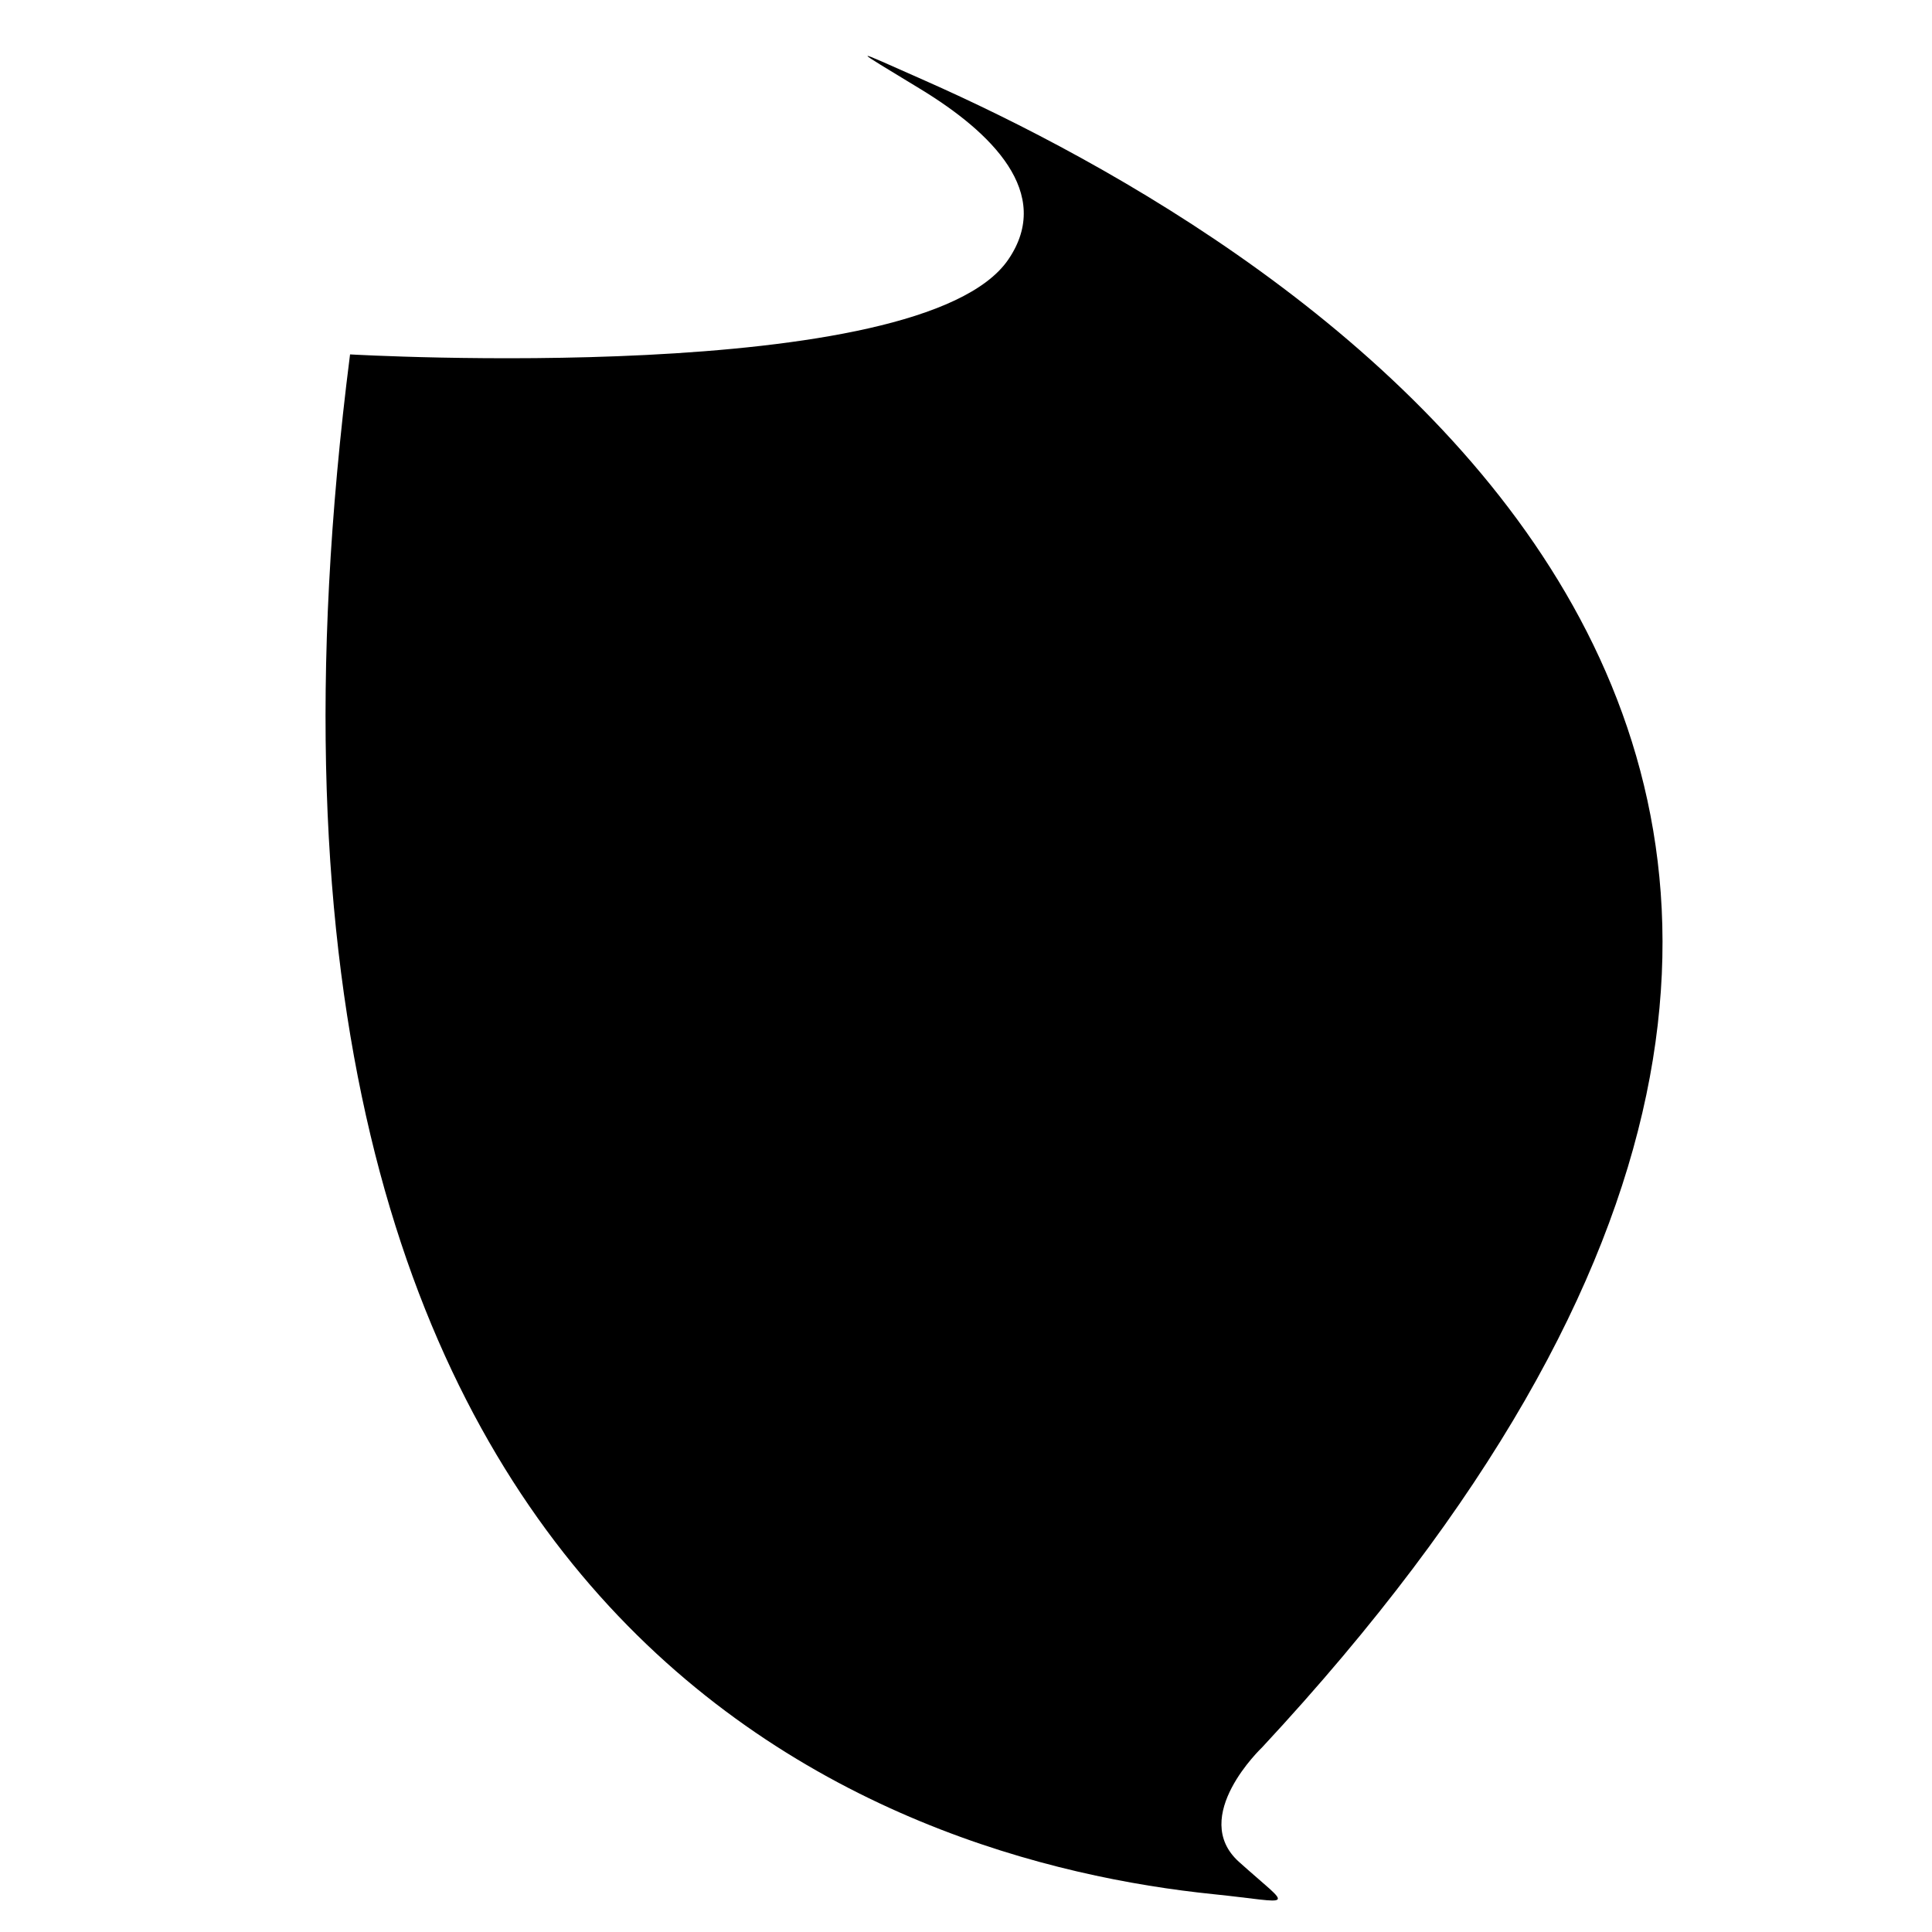
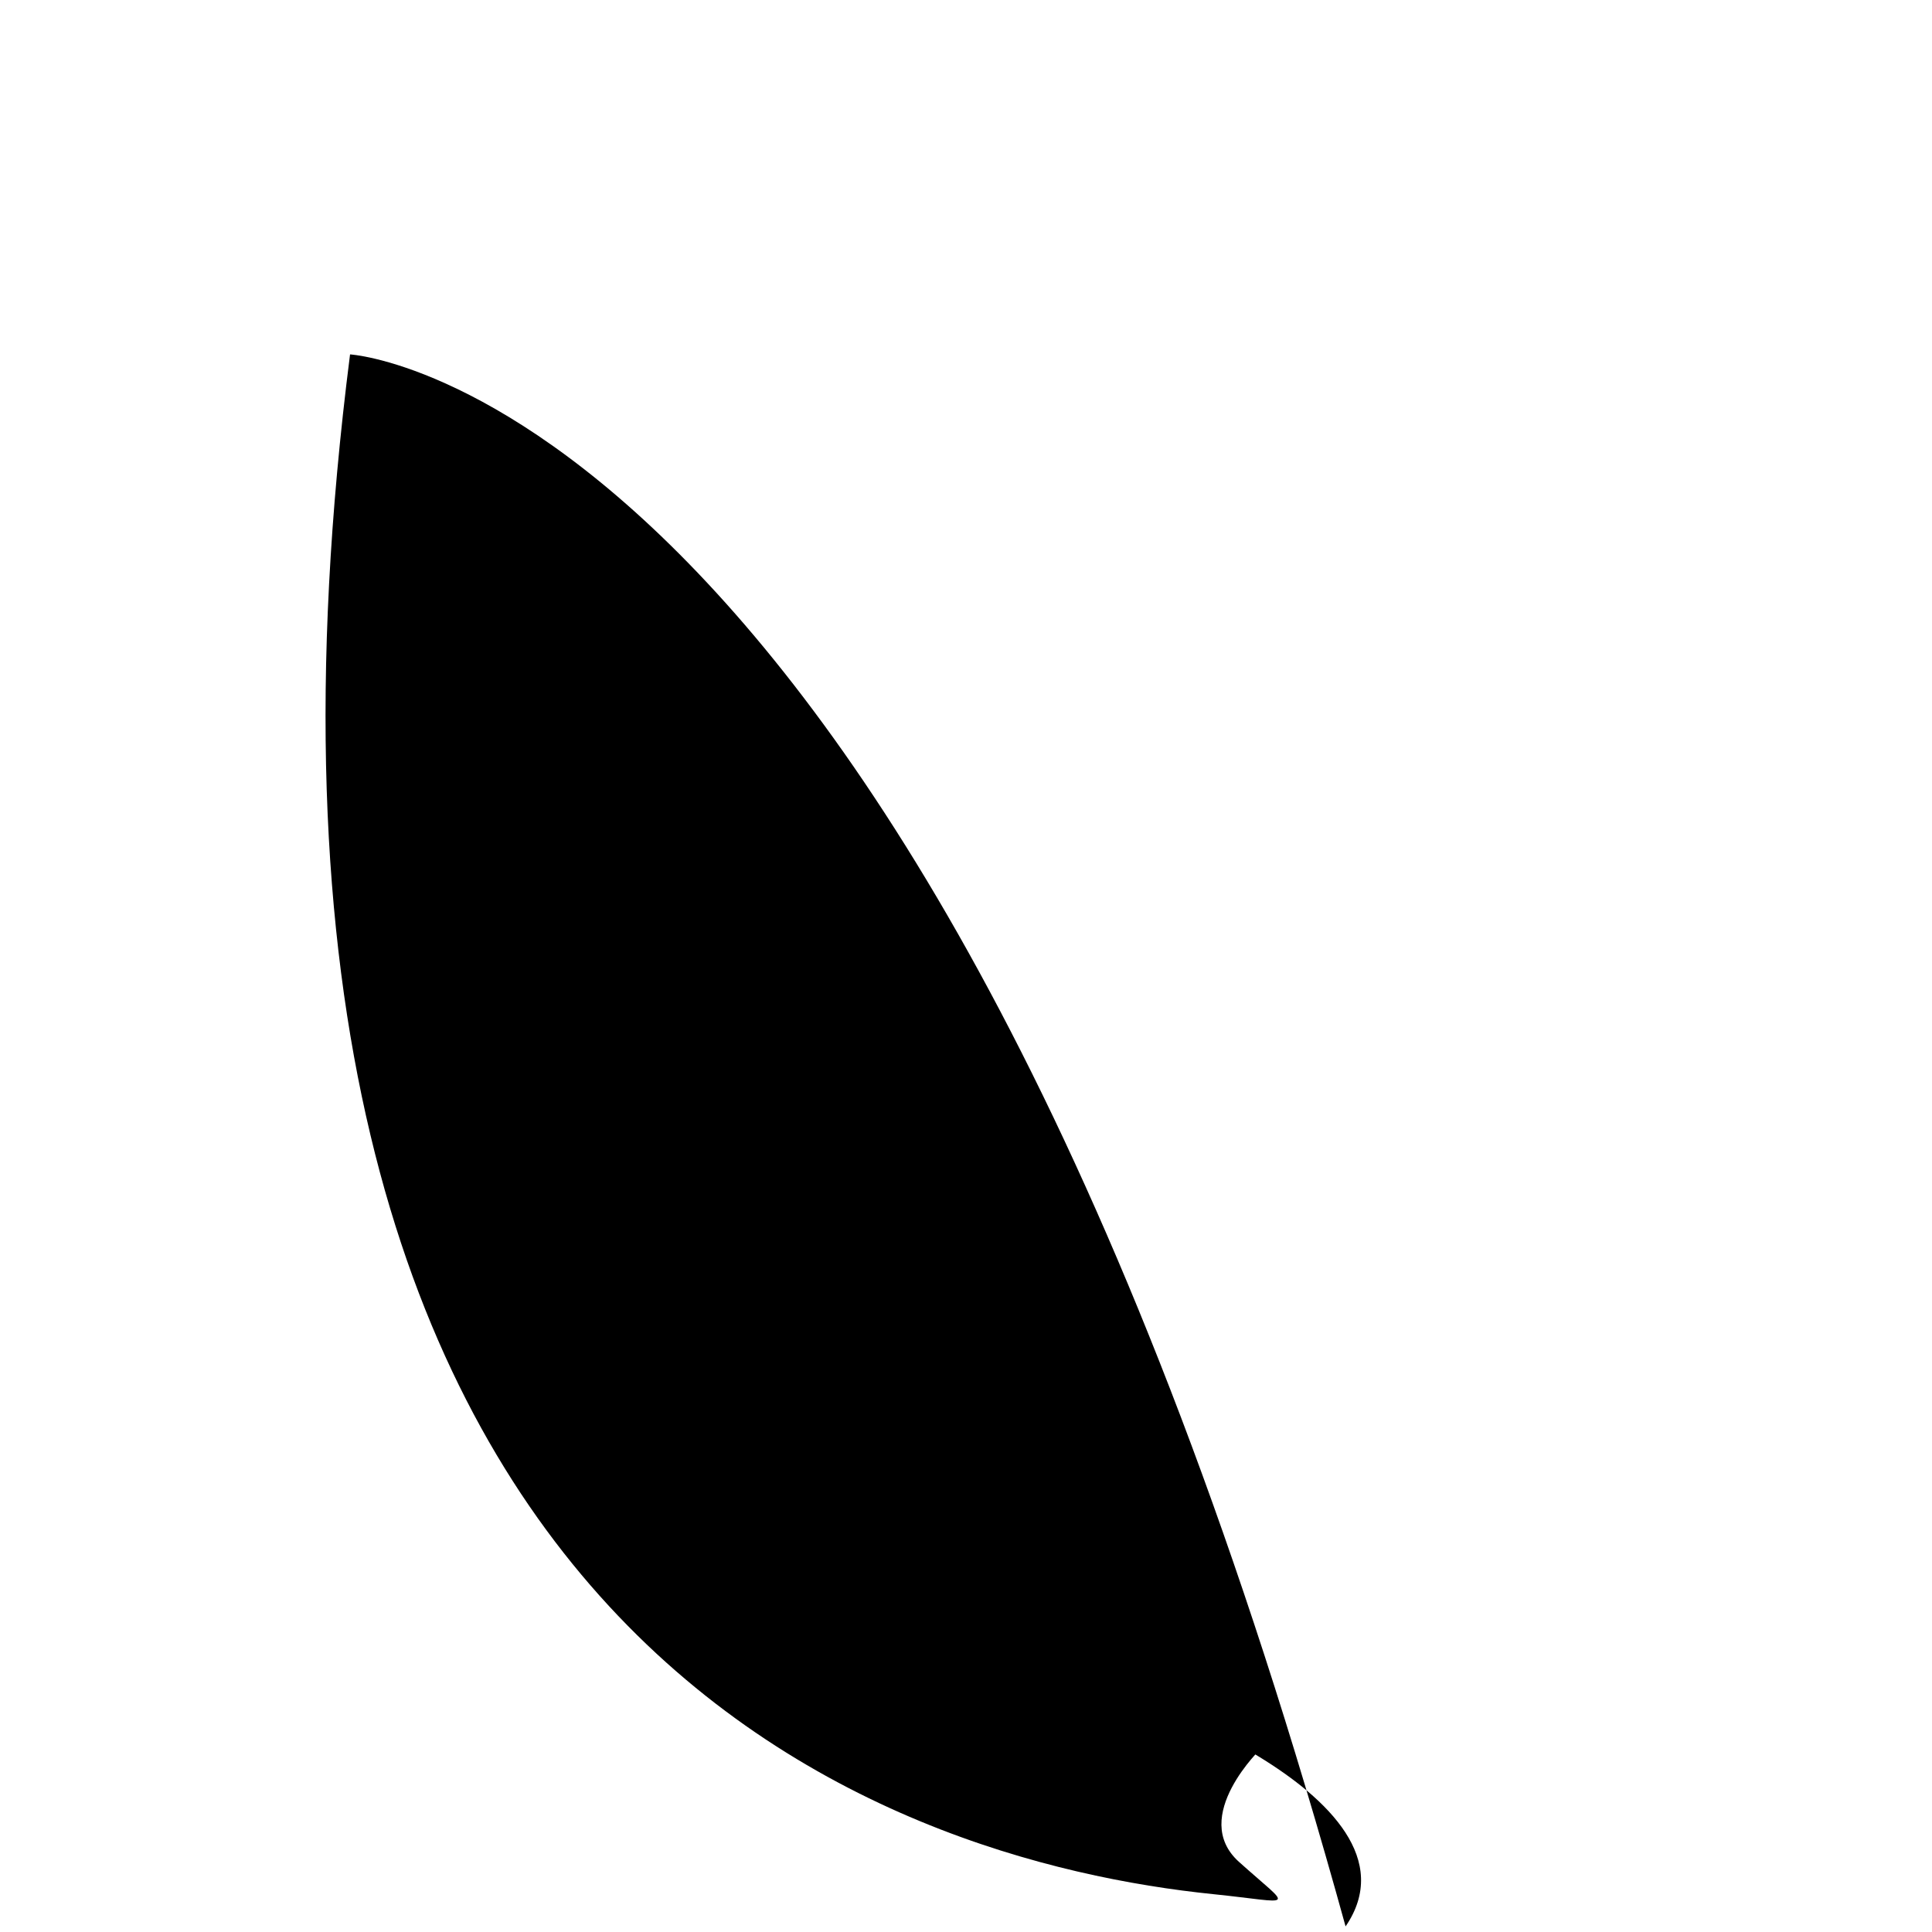
<svg xmlns="http://www.w3.org/2000/svg" version="1.1" id="Capa_1" x="0px" y="0px" width="64px" height="64px" viewBox="0 0 64 64" enable-background="new 0 0 64 64" xml:space="preserve">
  <g>
-     <path d="M11.596,11.74c-5.455,42.737,17.971,49.919,28.59,51.006c2.747,0.281,2.655,0.545,0.859-1.067   c-1.666-1.495,0.763-3.794,0.763-3.794C72.091,25.32,42.712,8.012,30.635,2.668c-2.525-1.117-2.489-1.147-0.131,0.29   c2.333,1.422,4.404,3.434,2.897,5.64C30.505,12.836,11.596,11.74,11.596,11.74z" />
+     <path d="M11.596,11.74c-5.455,42.737,17.971,49.919,28.59,51.006c2.747,0.281,2.655,0.545,0.859-1.067   c-1.666-1.495,0.763-3.794,0.763-3.794c-2.525-1.117-2.489-1.147-0.131,0.29   c2.333,1.422,4.404,3.434,2.897,5.64C30.505,12.836,11.596,11.74,11.596,11.74z" />
  </g>
</svg>